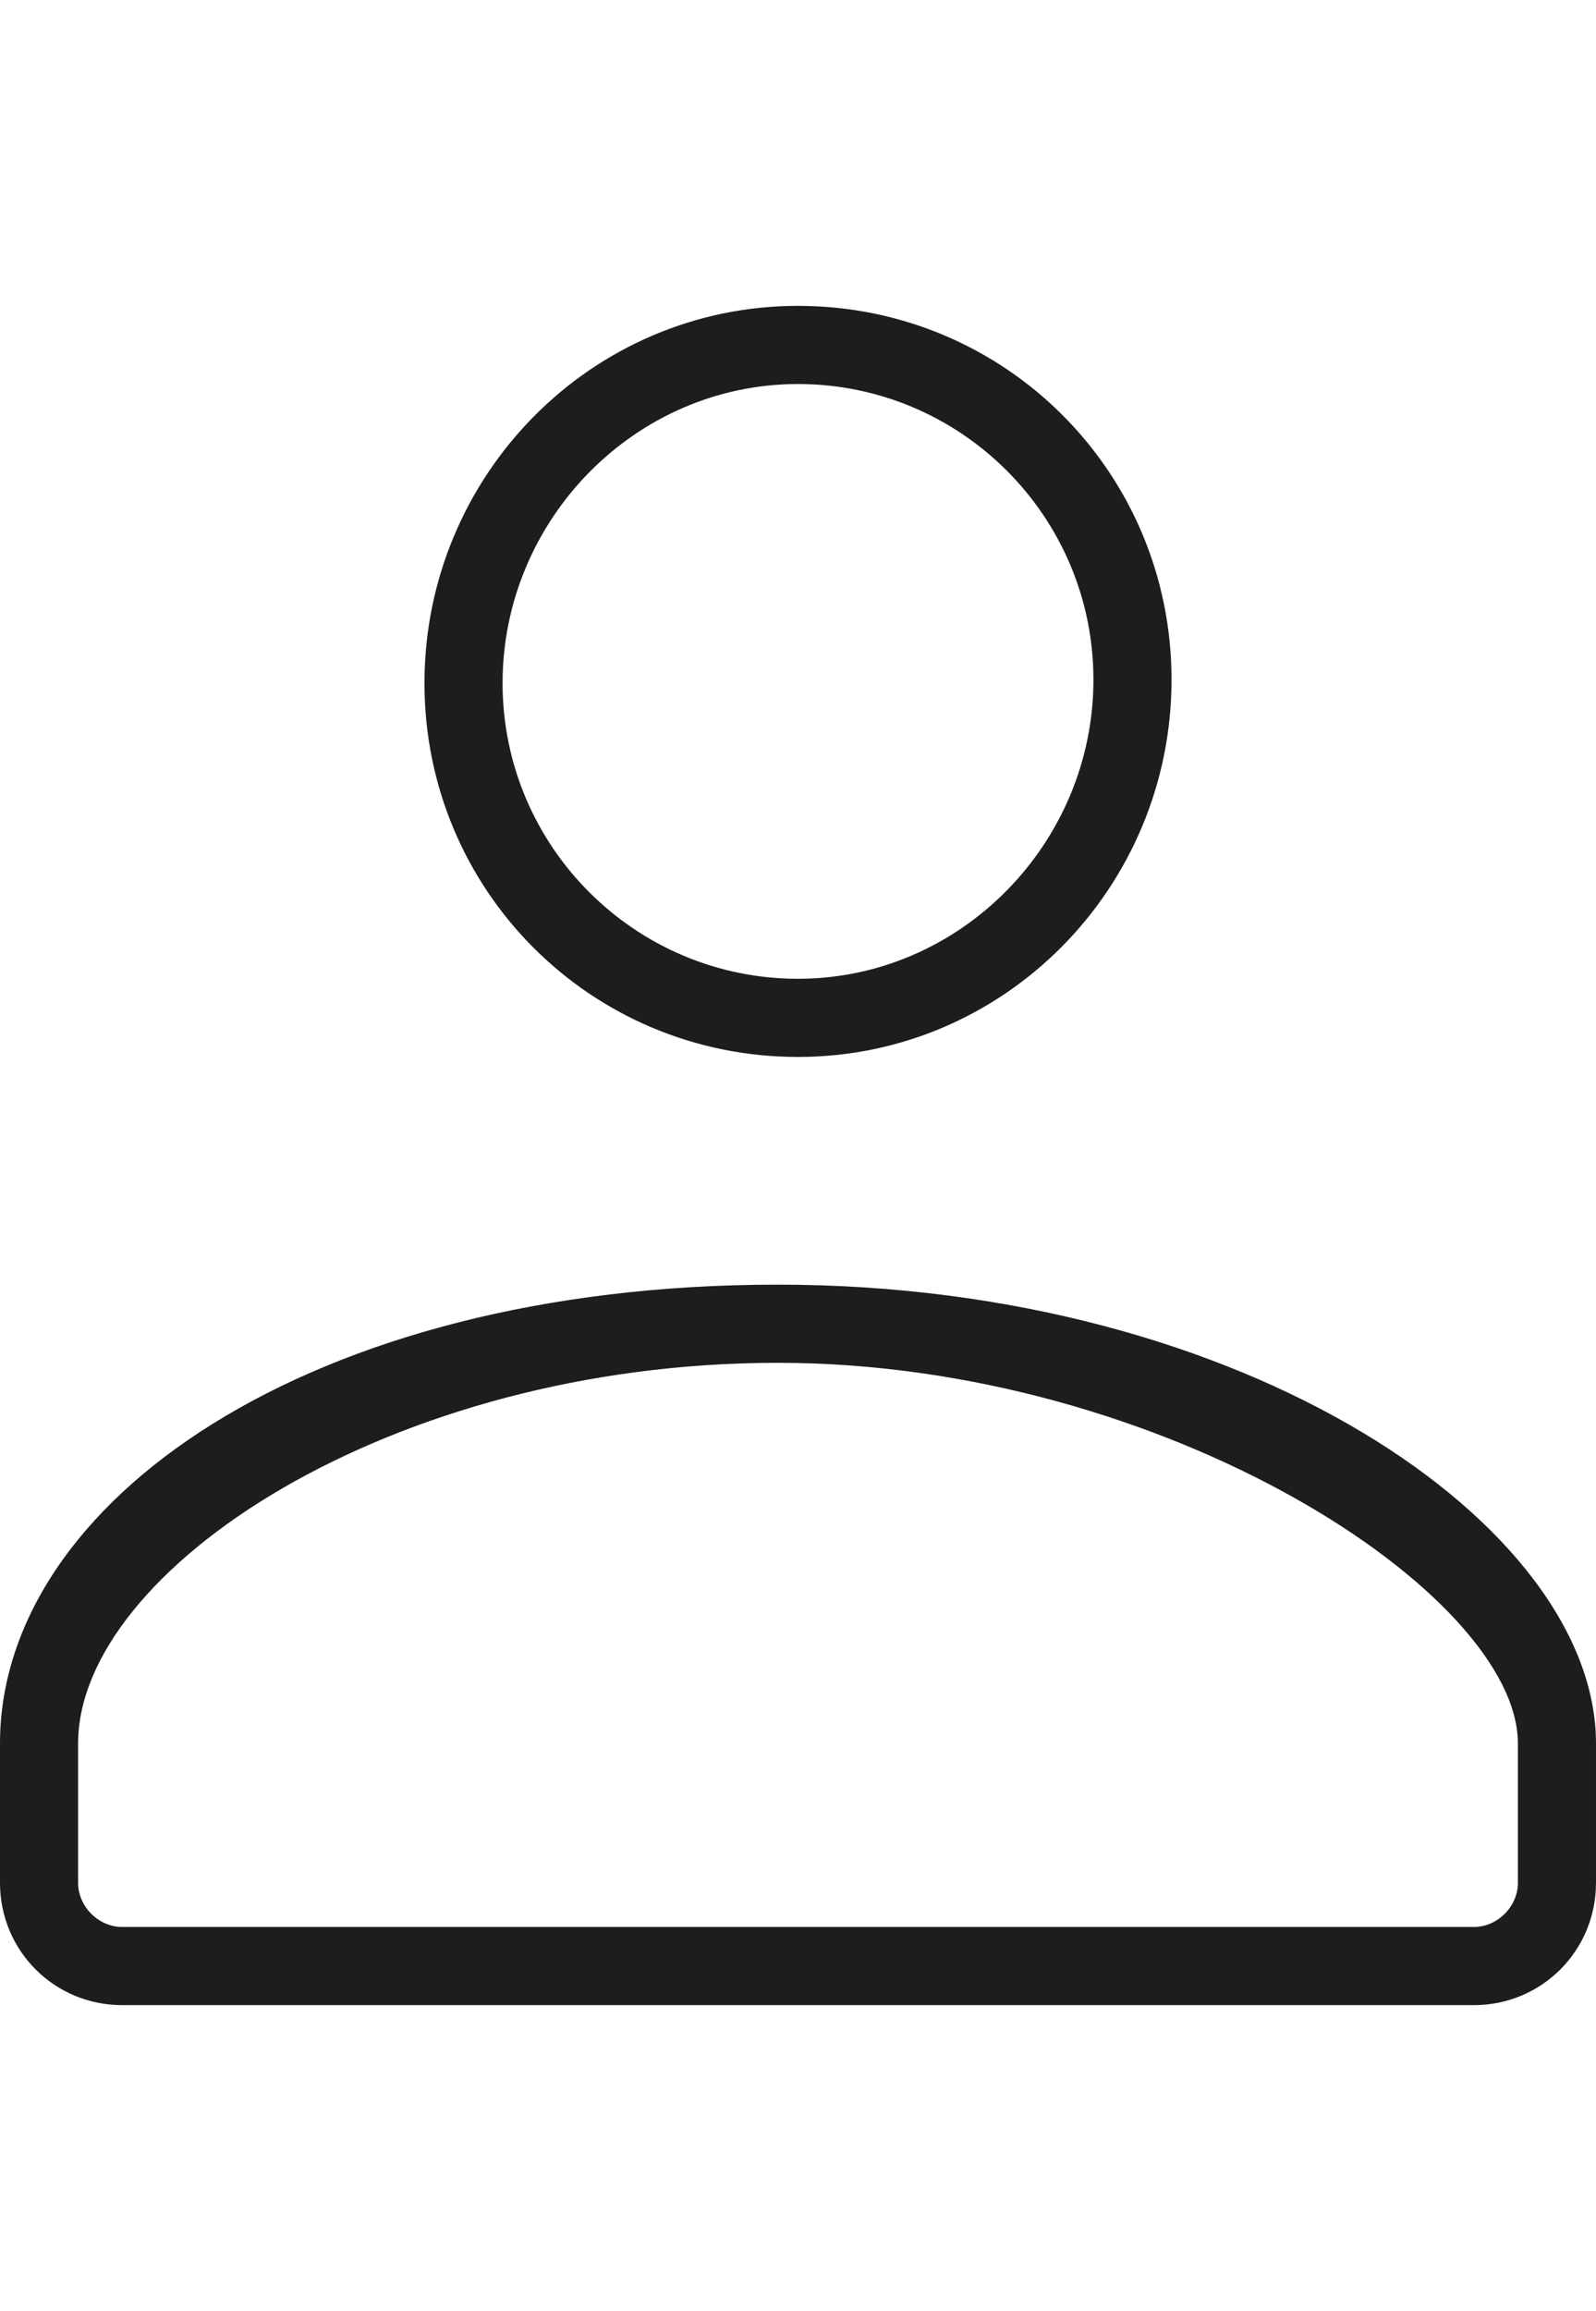
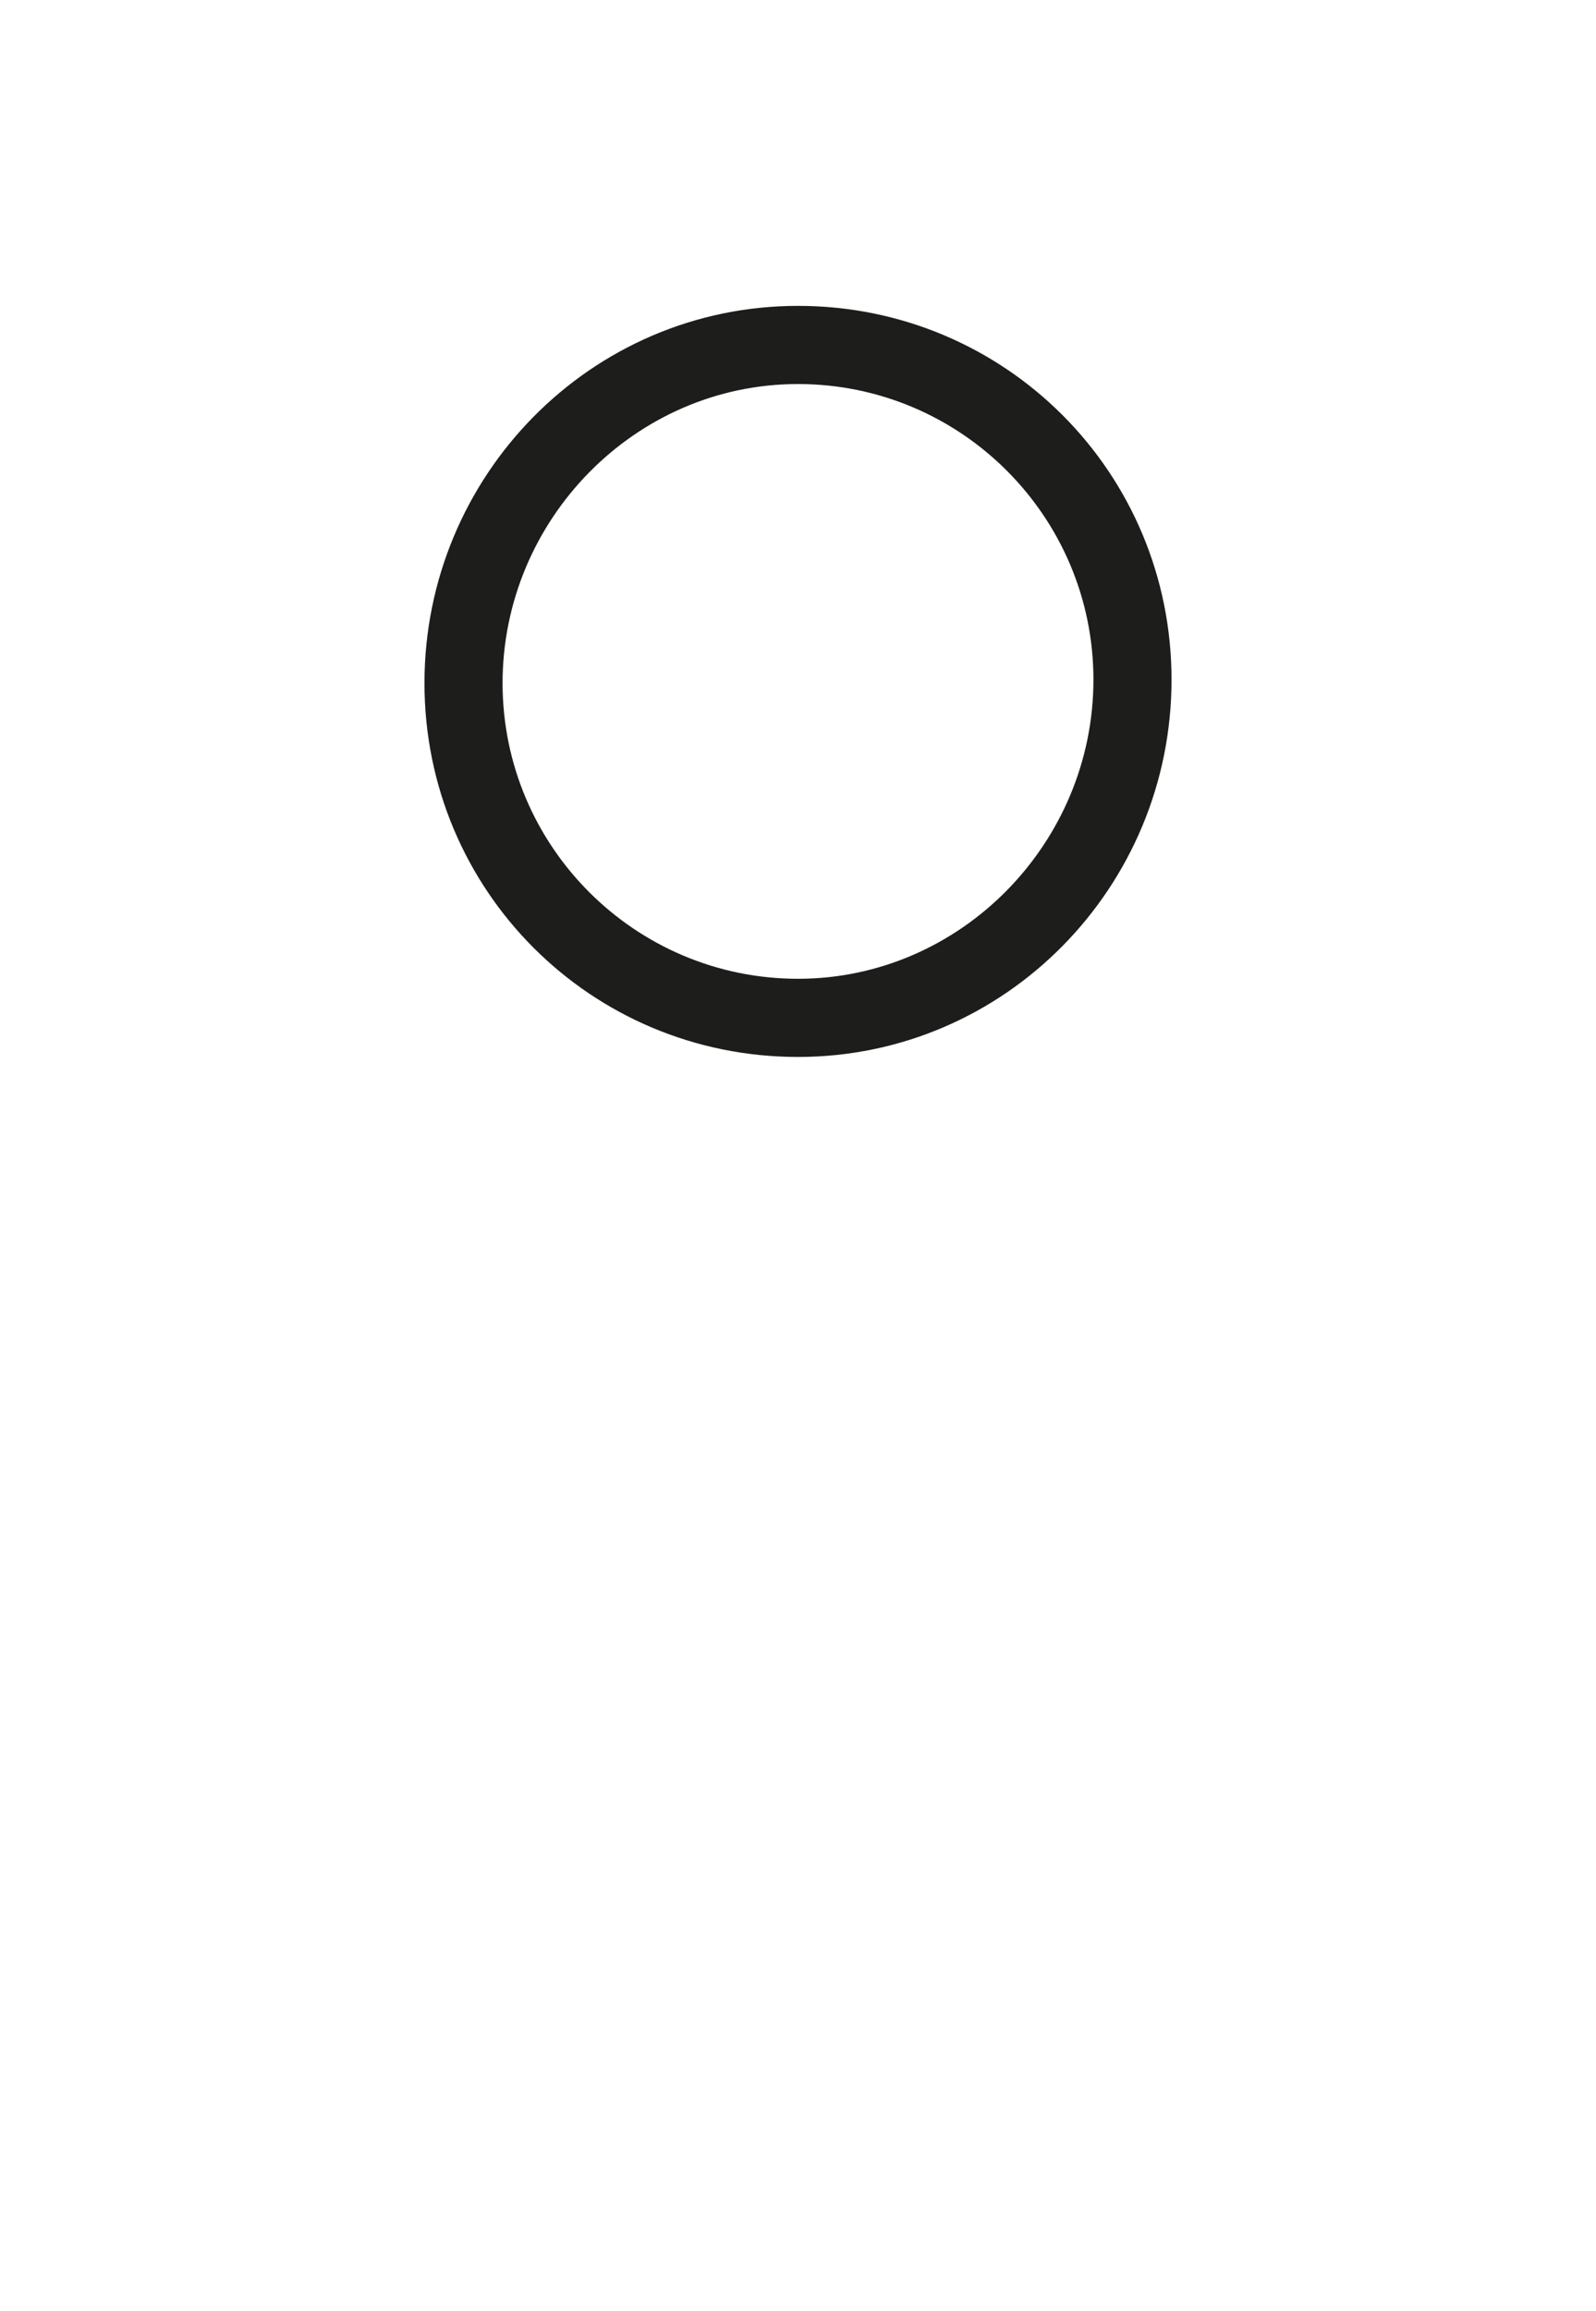
<svg xmlns="http://www.w3.org/2000/svg" id="Capa_1" version="1.1" viewBox="0 0 47 68">
  <defs>
    <style>
      .st0 {
        fill: #1d1d1b;
      }
    </style>
  </defs>
-   <path class="st0" d="M3.6,59h39.8c2,0,3.6-1.6,3.6-3.6v-4.1c0-6.4-10.3-13.5-24.1-13.5S0,44.2,0,51.3v4.1c0,2,1.6,3.6,3.6,3.6ZM2.3,51.3c0-5.1,9.2-11.2,20.6-11.2s21.8,6.8,21.8,11.2v4.1c0,.7-.6,1.3-1.3,1.3H3.6c-.7,0-1.3-.6-1.3-1.3v-4.1Z" />
  <path class="st0" d="M23.5,31.1c6.1,0,11-5,11-11.1s-4.9-11-11-11-11,5-11,11.1,4.9,11,11,11ZM23.5,11.3c4.8,0,8.7,3.9,8.7,8.7s-3.9,8.8-8.7,8.8-8.7-3.9-8.7-8.7,3.9-8.8,8.7-8.8Z" />
</svg>